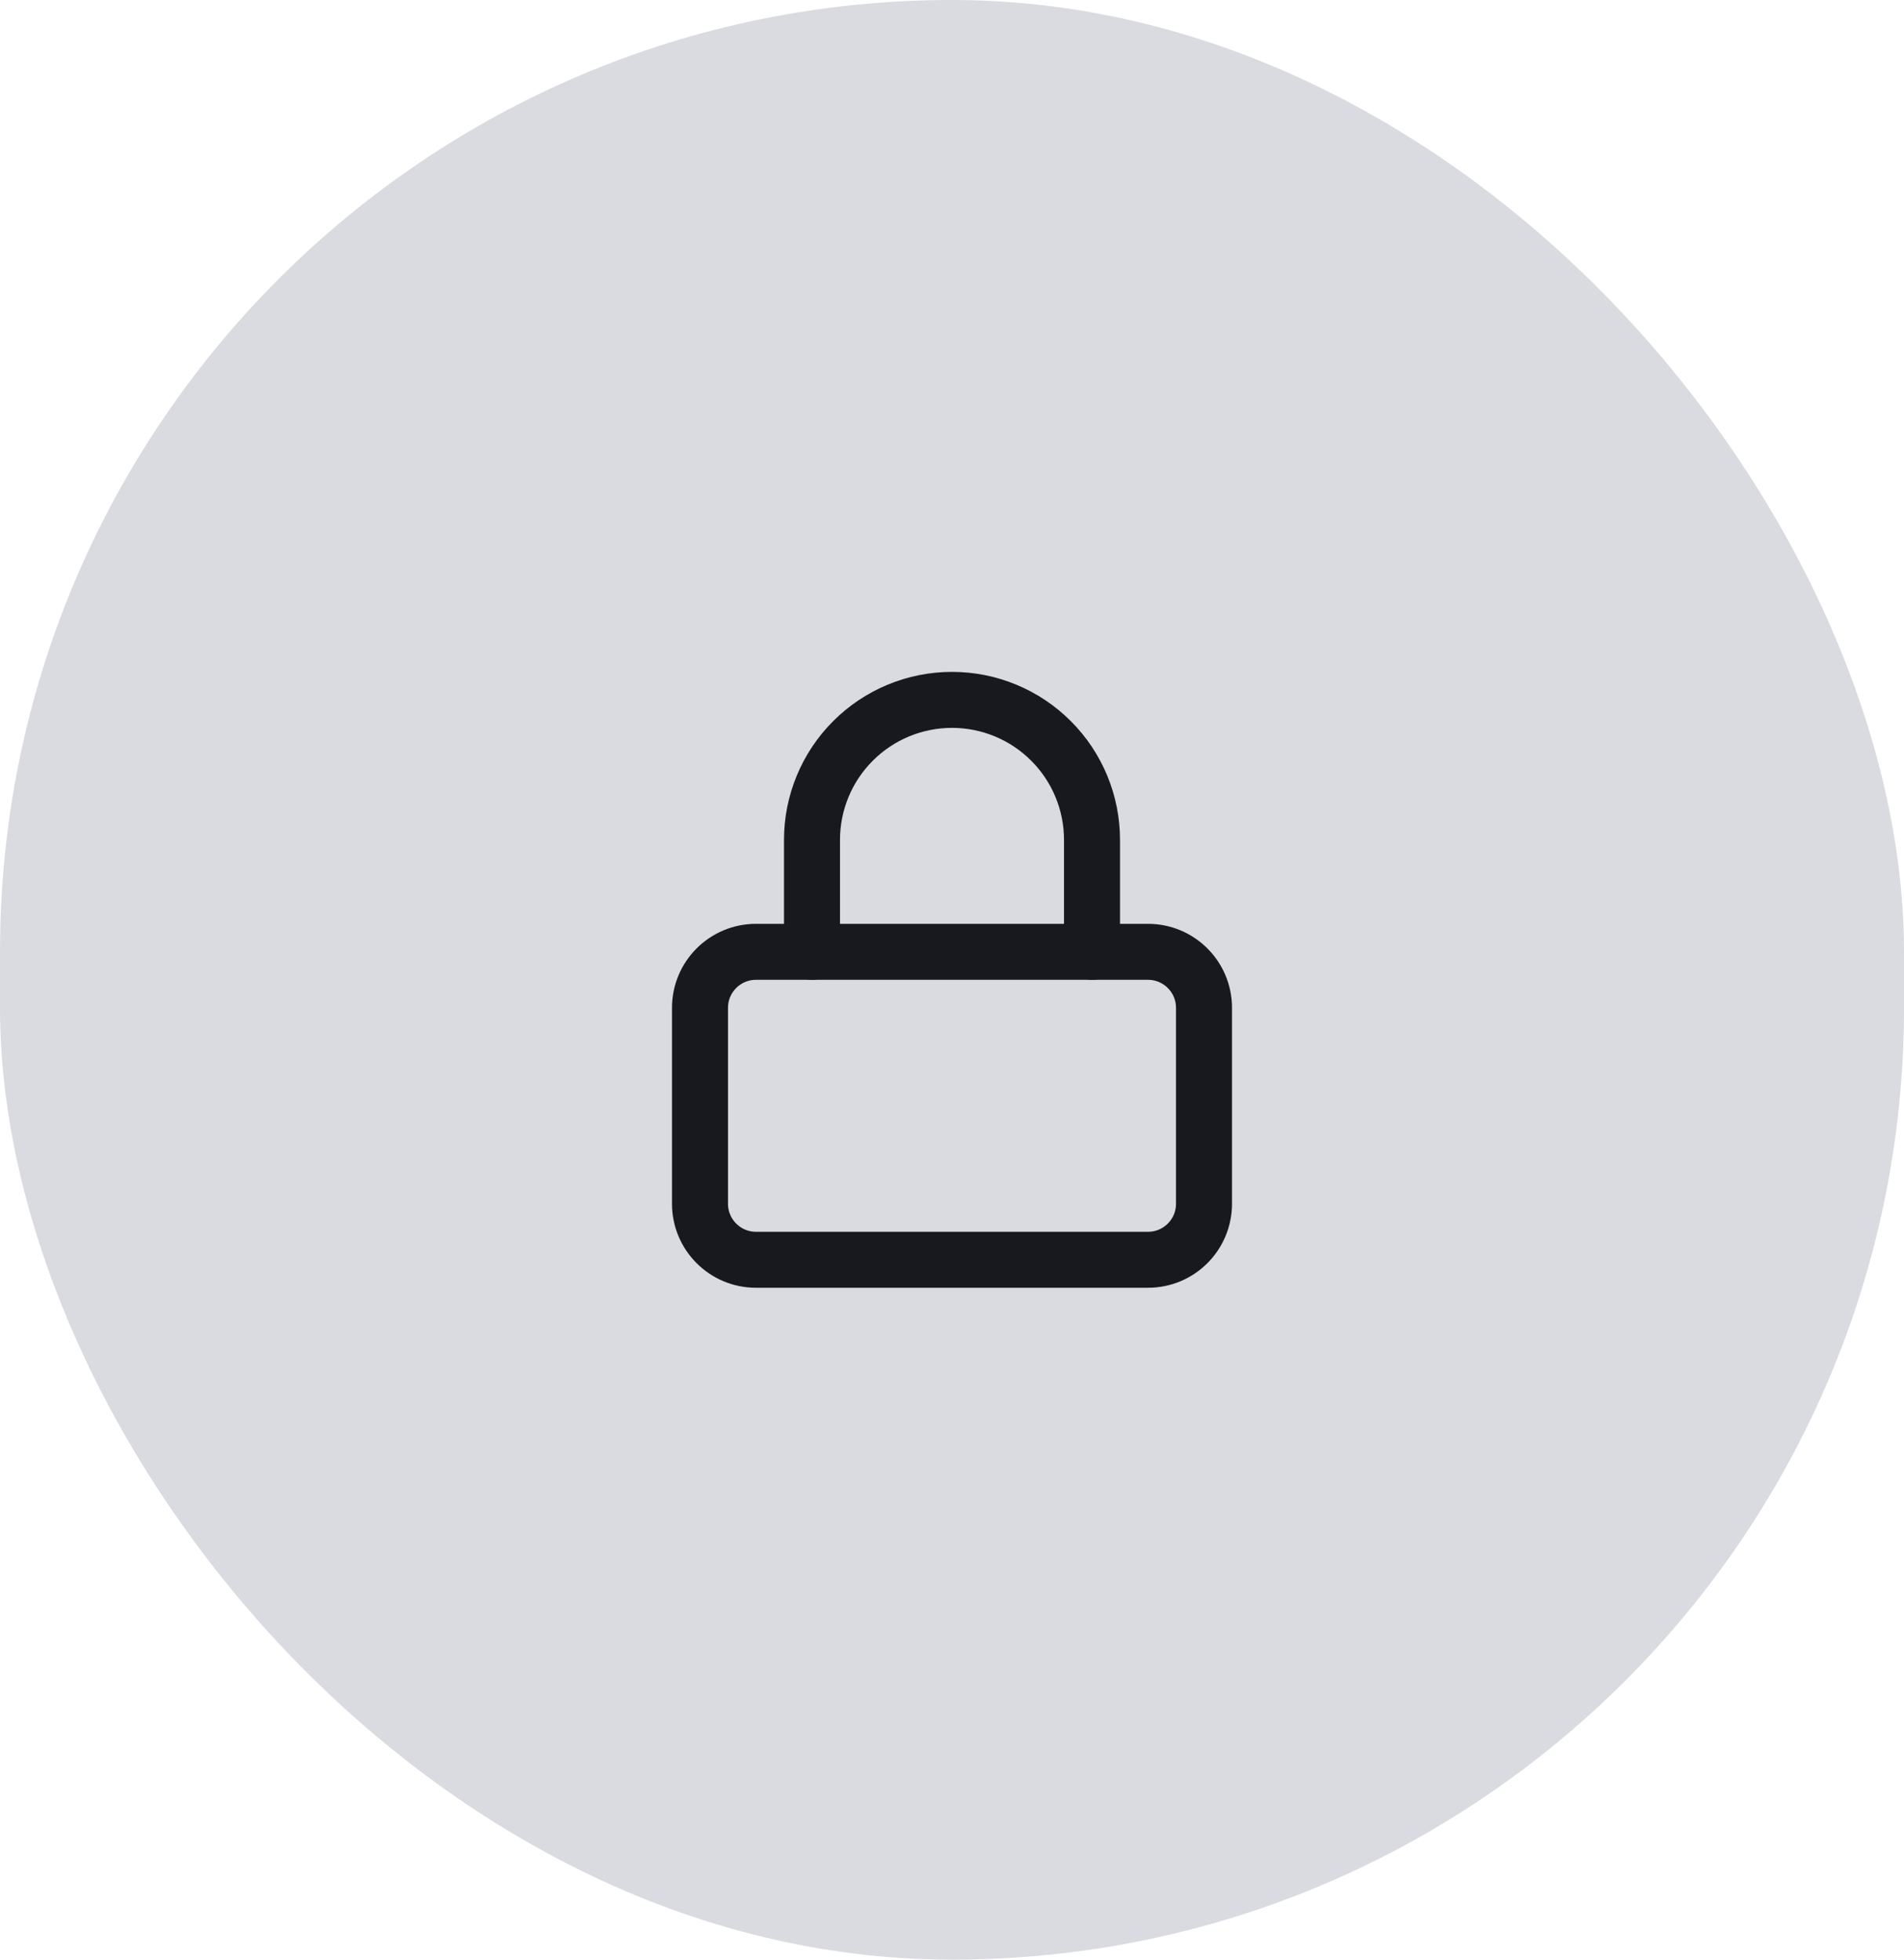
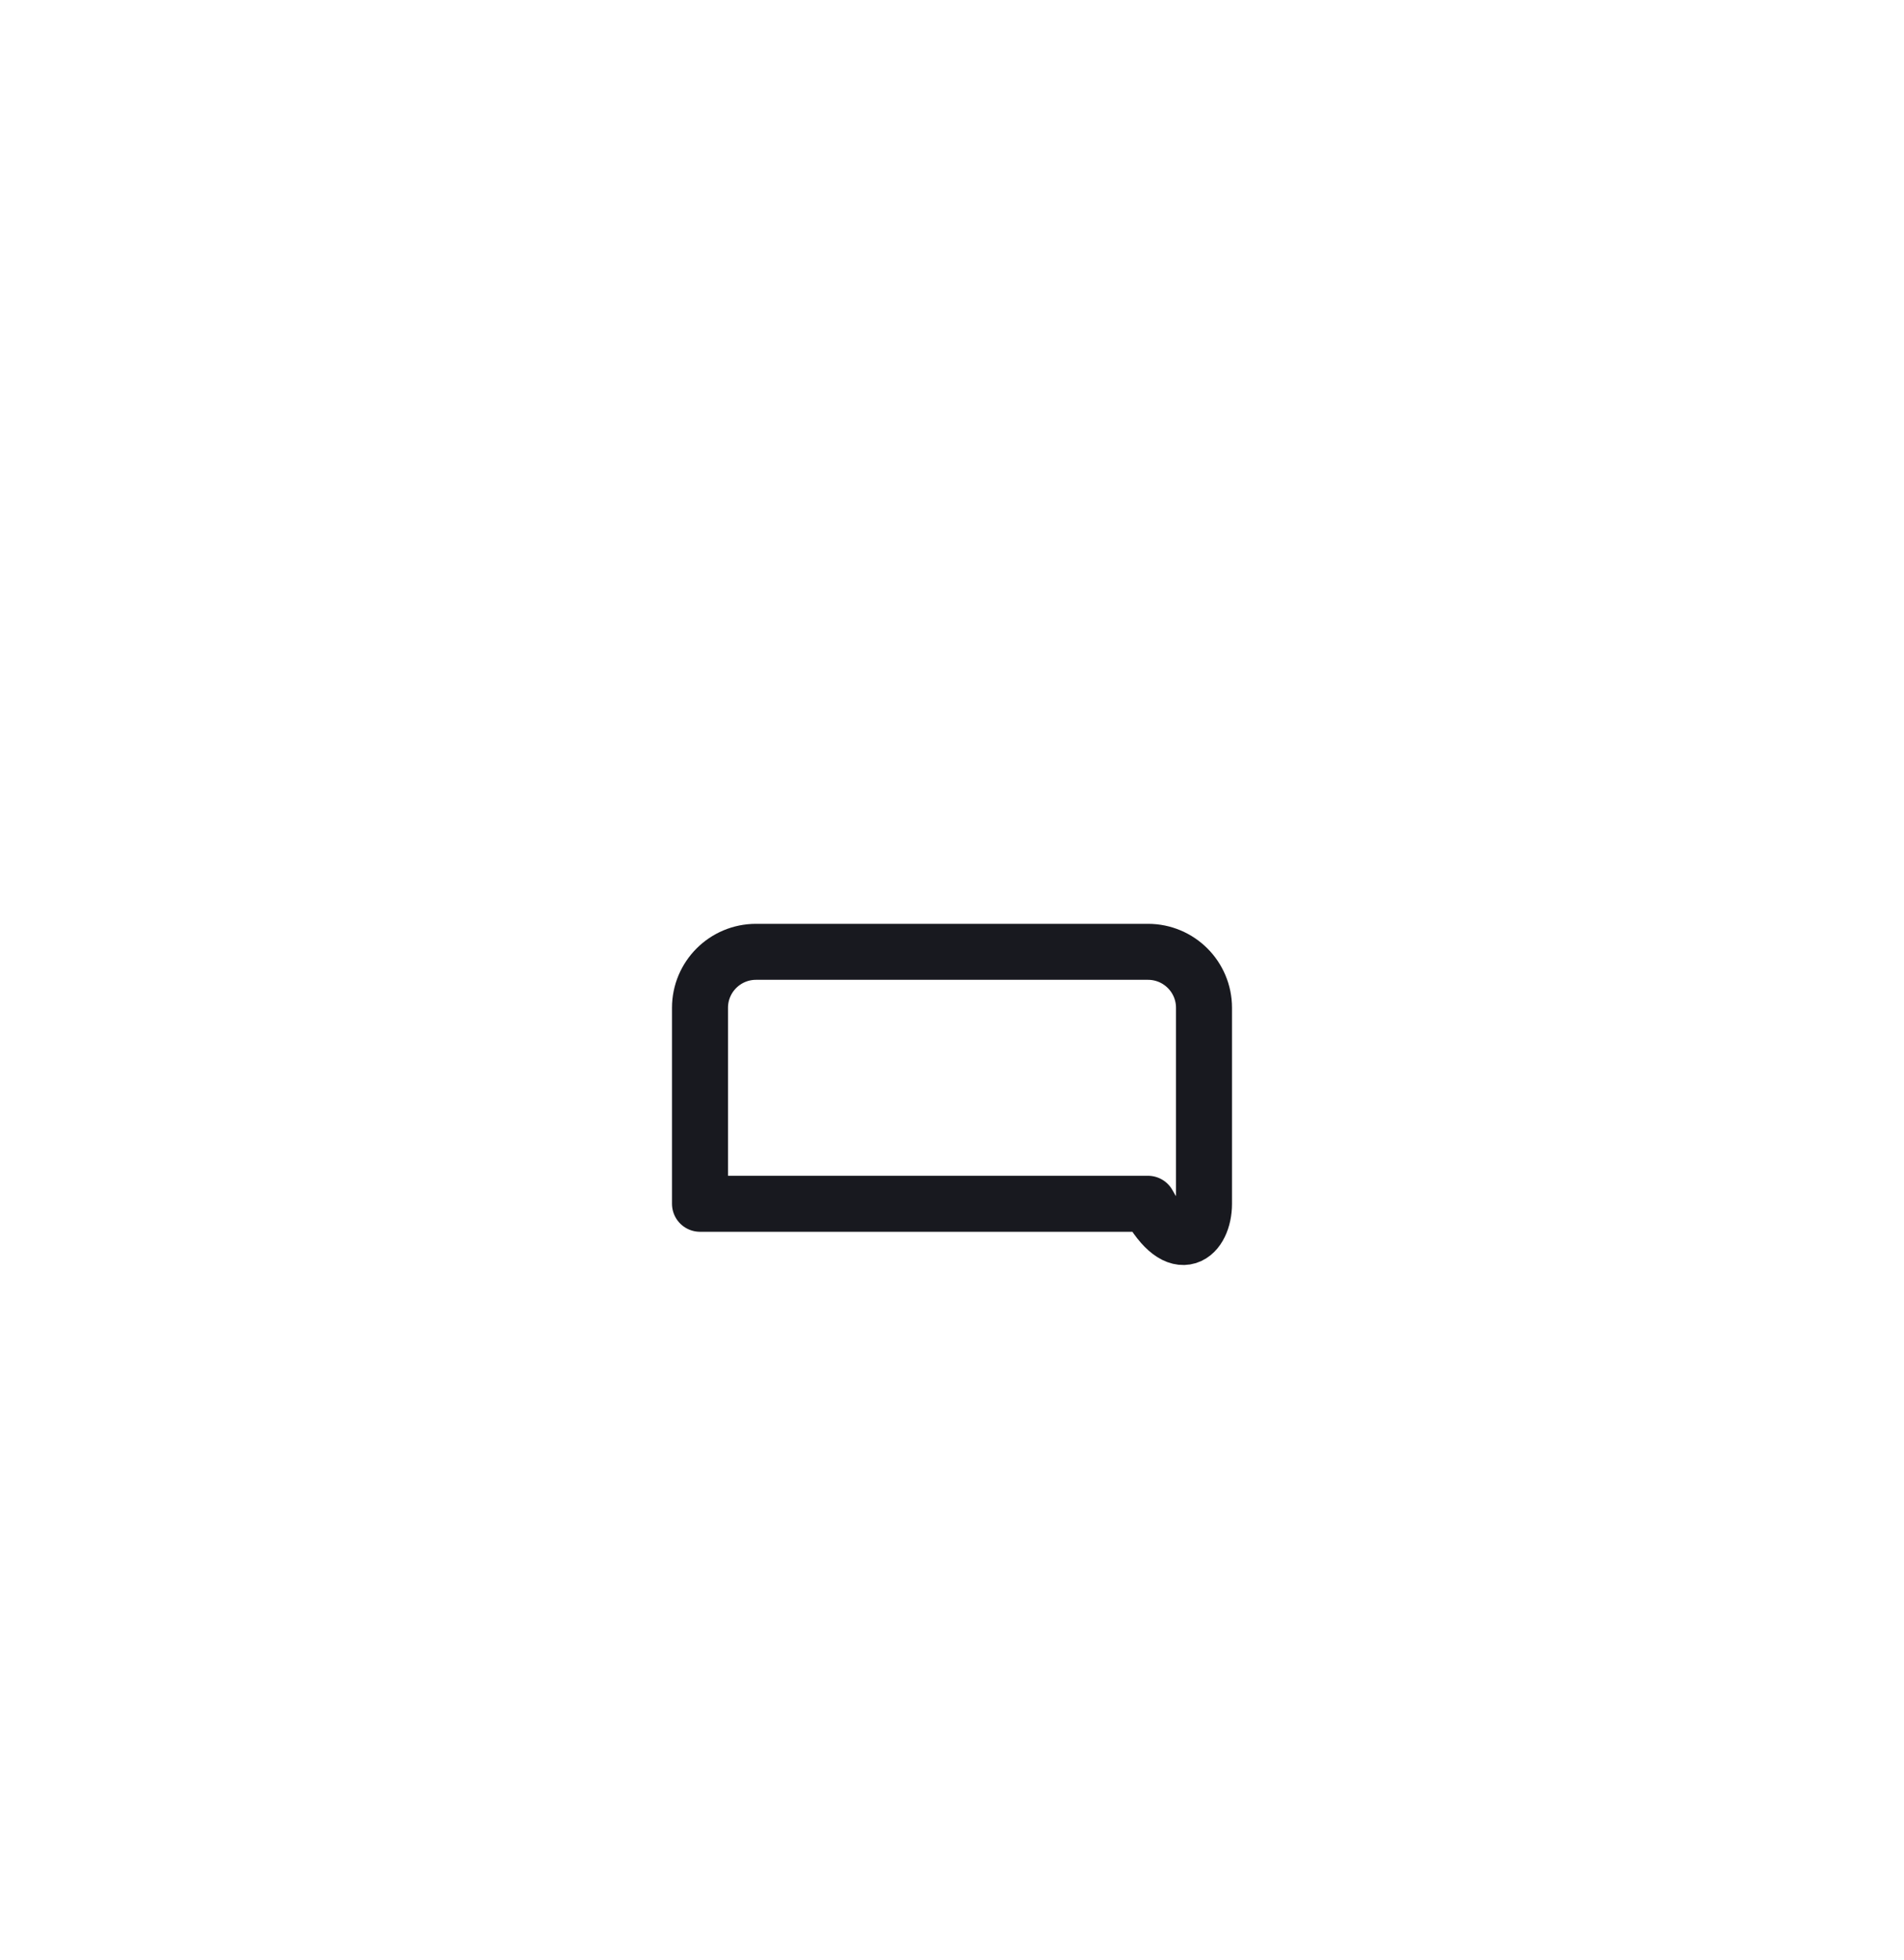
<svg xmlns="http://www.w3.org/2000/svg" width="68" height="70" viewBox="0 0 68 70" fill="none">
-   <rect width="68" height="70" rx="34" fill="#D9DBE1" />
-   <path d="M29 34V30C29 28.674 29.527 27.402 30.465 26.465C31.402 25.527 32.674 25 34 25C35.326 25 36.598 25.527 37.535 26.465C38.473 27.402 39 28.674 39 30V34" stroke="#18191F" stroke-width="2" stroke-linecap="round" stroke-linejoin="round" />
-   <path d="M41 34H27C25.895 34 25 34.895 25 36V43C25 44.105 25.895 45 27 45H41C42.105 45 43 44.105 43 43V36C43 34.895 42.105 34 41 34Z" stroke="#18191F" stroke-width="2" stroke-linecap="round" stroke-linejoin="round" />
+   <path d="M41 34H27C25.895 34 25 34.895 25 36V43H41C42.105 45 43 44.105 43 43V36C43 34.895 42.105 34 41 34Z" stroke="#18191F" stroke-width="2" stroke-linecap="round" stroke-linejoin="round" />
</svg>